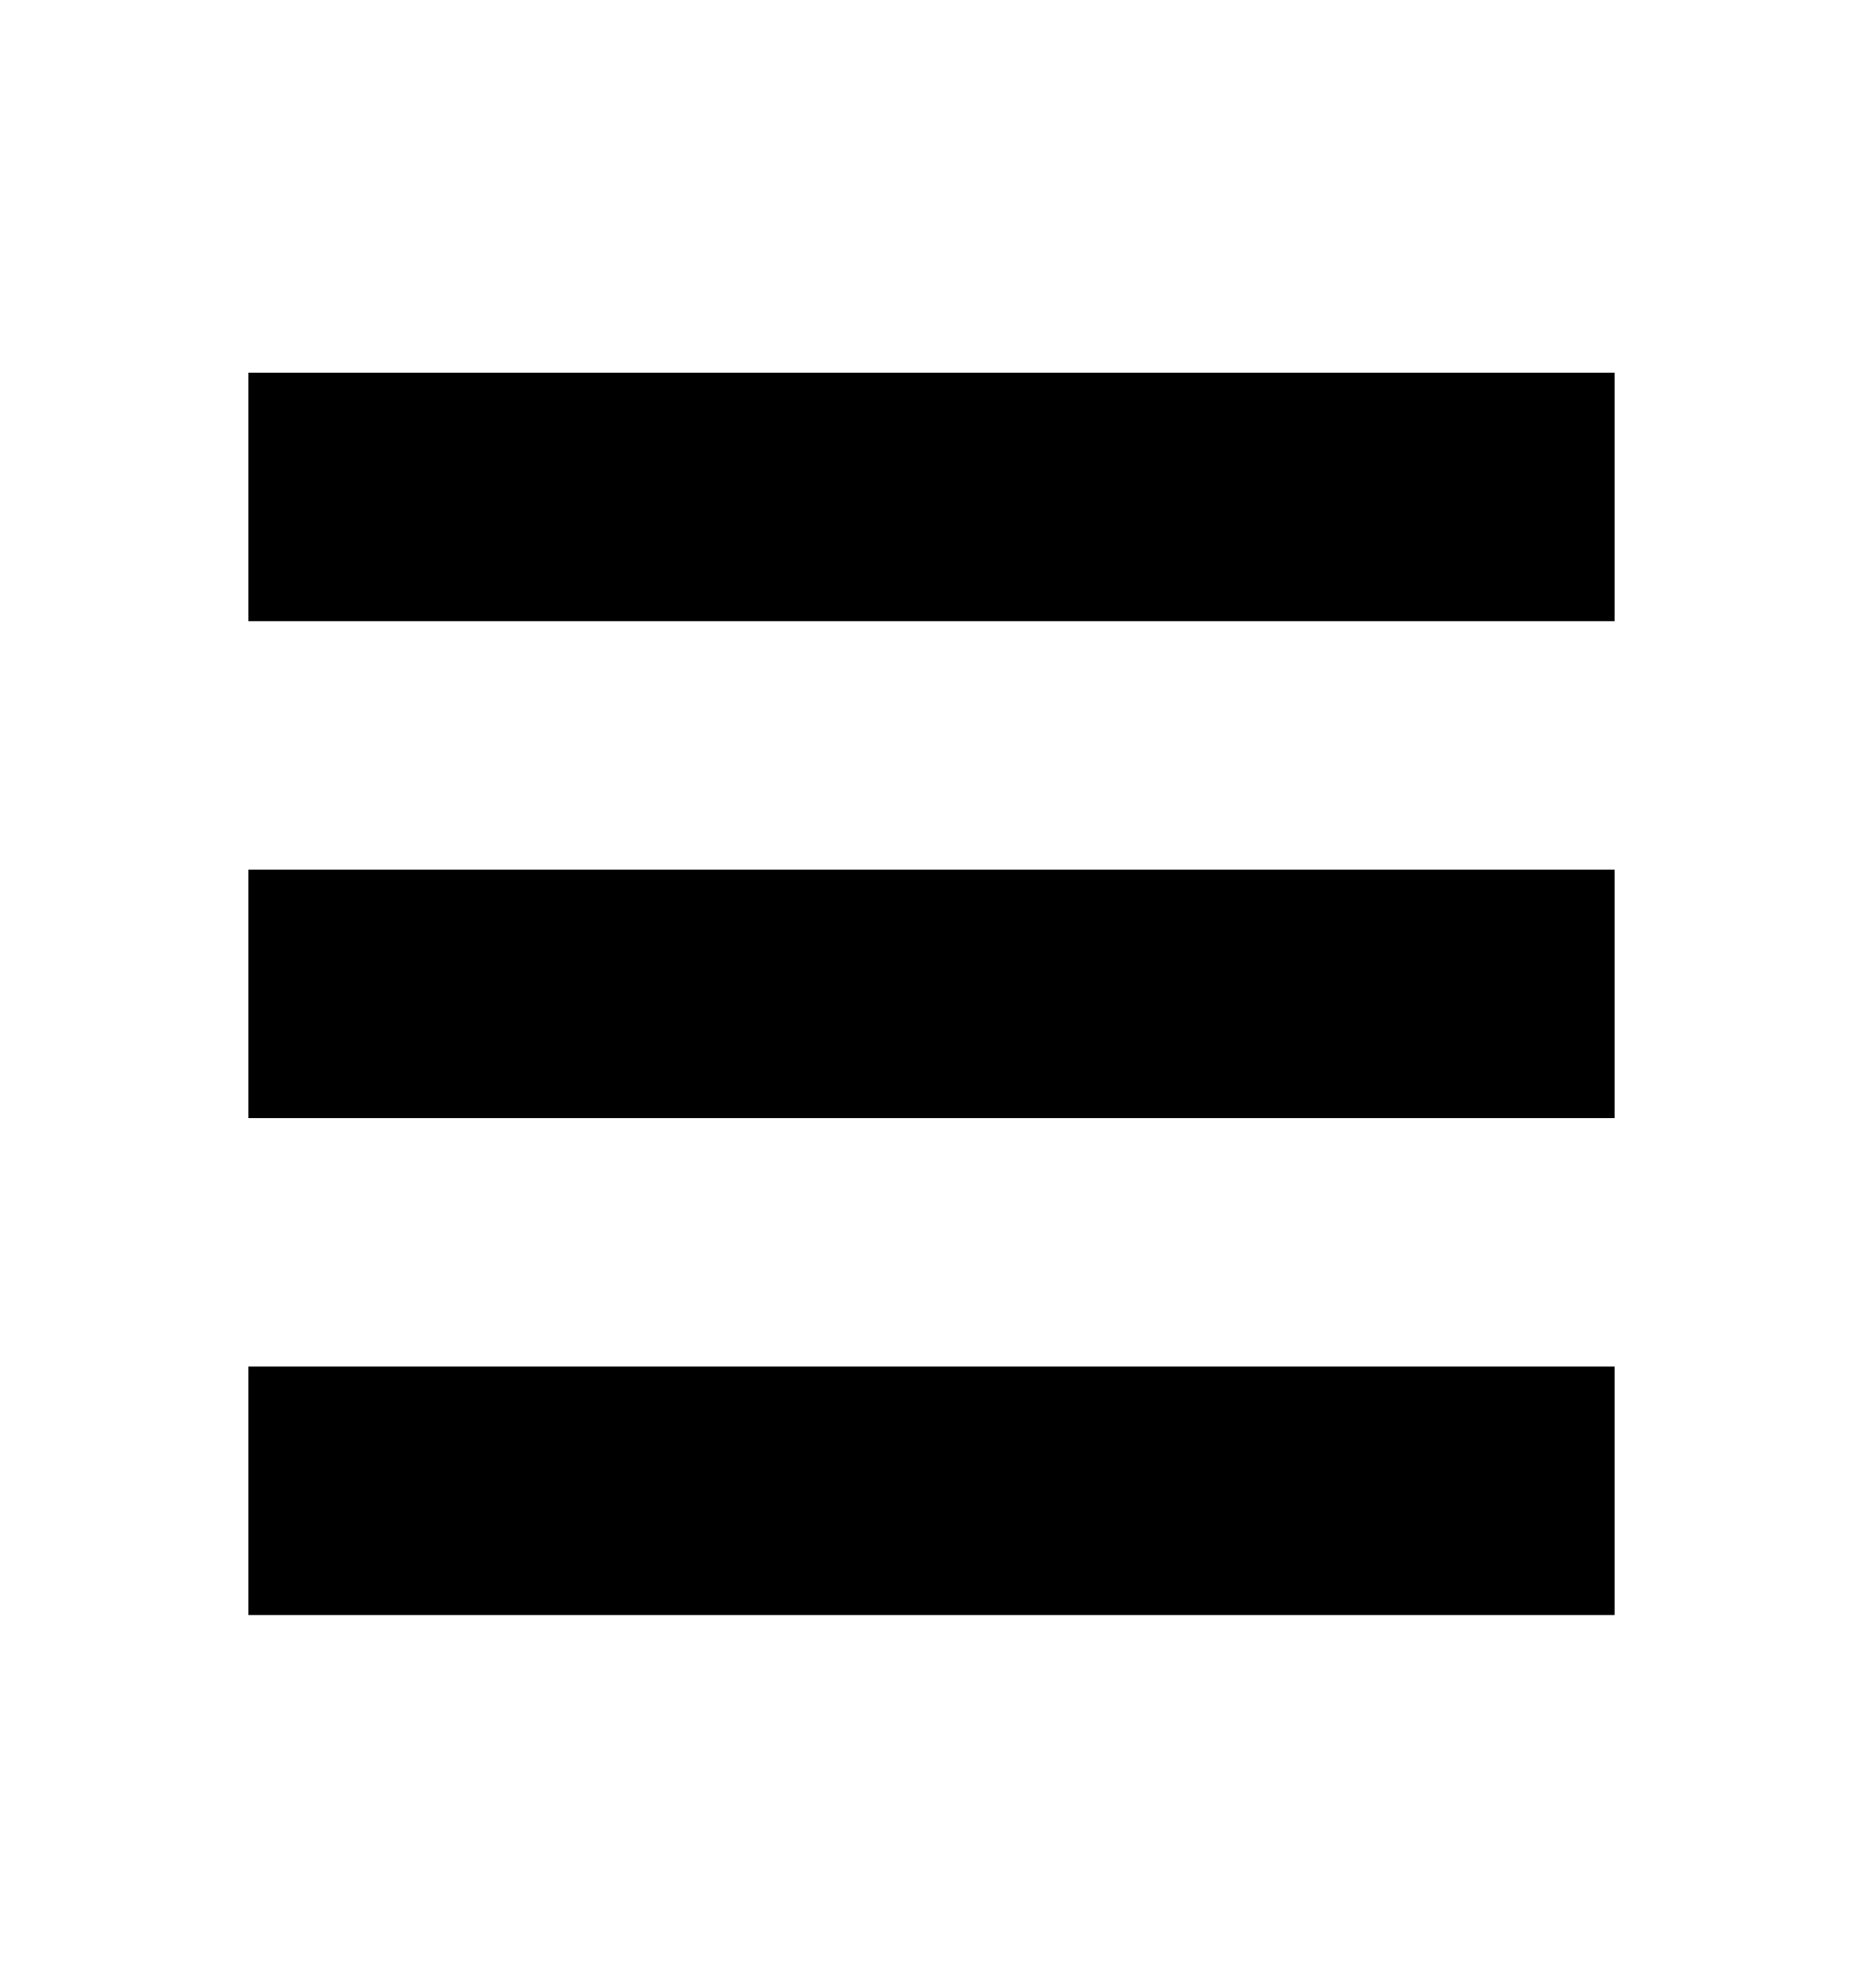
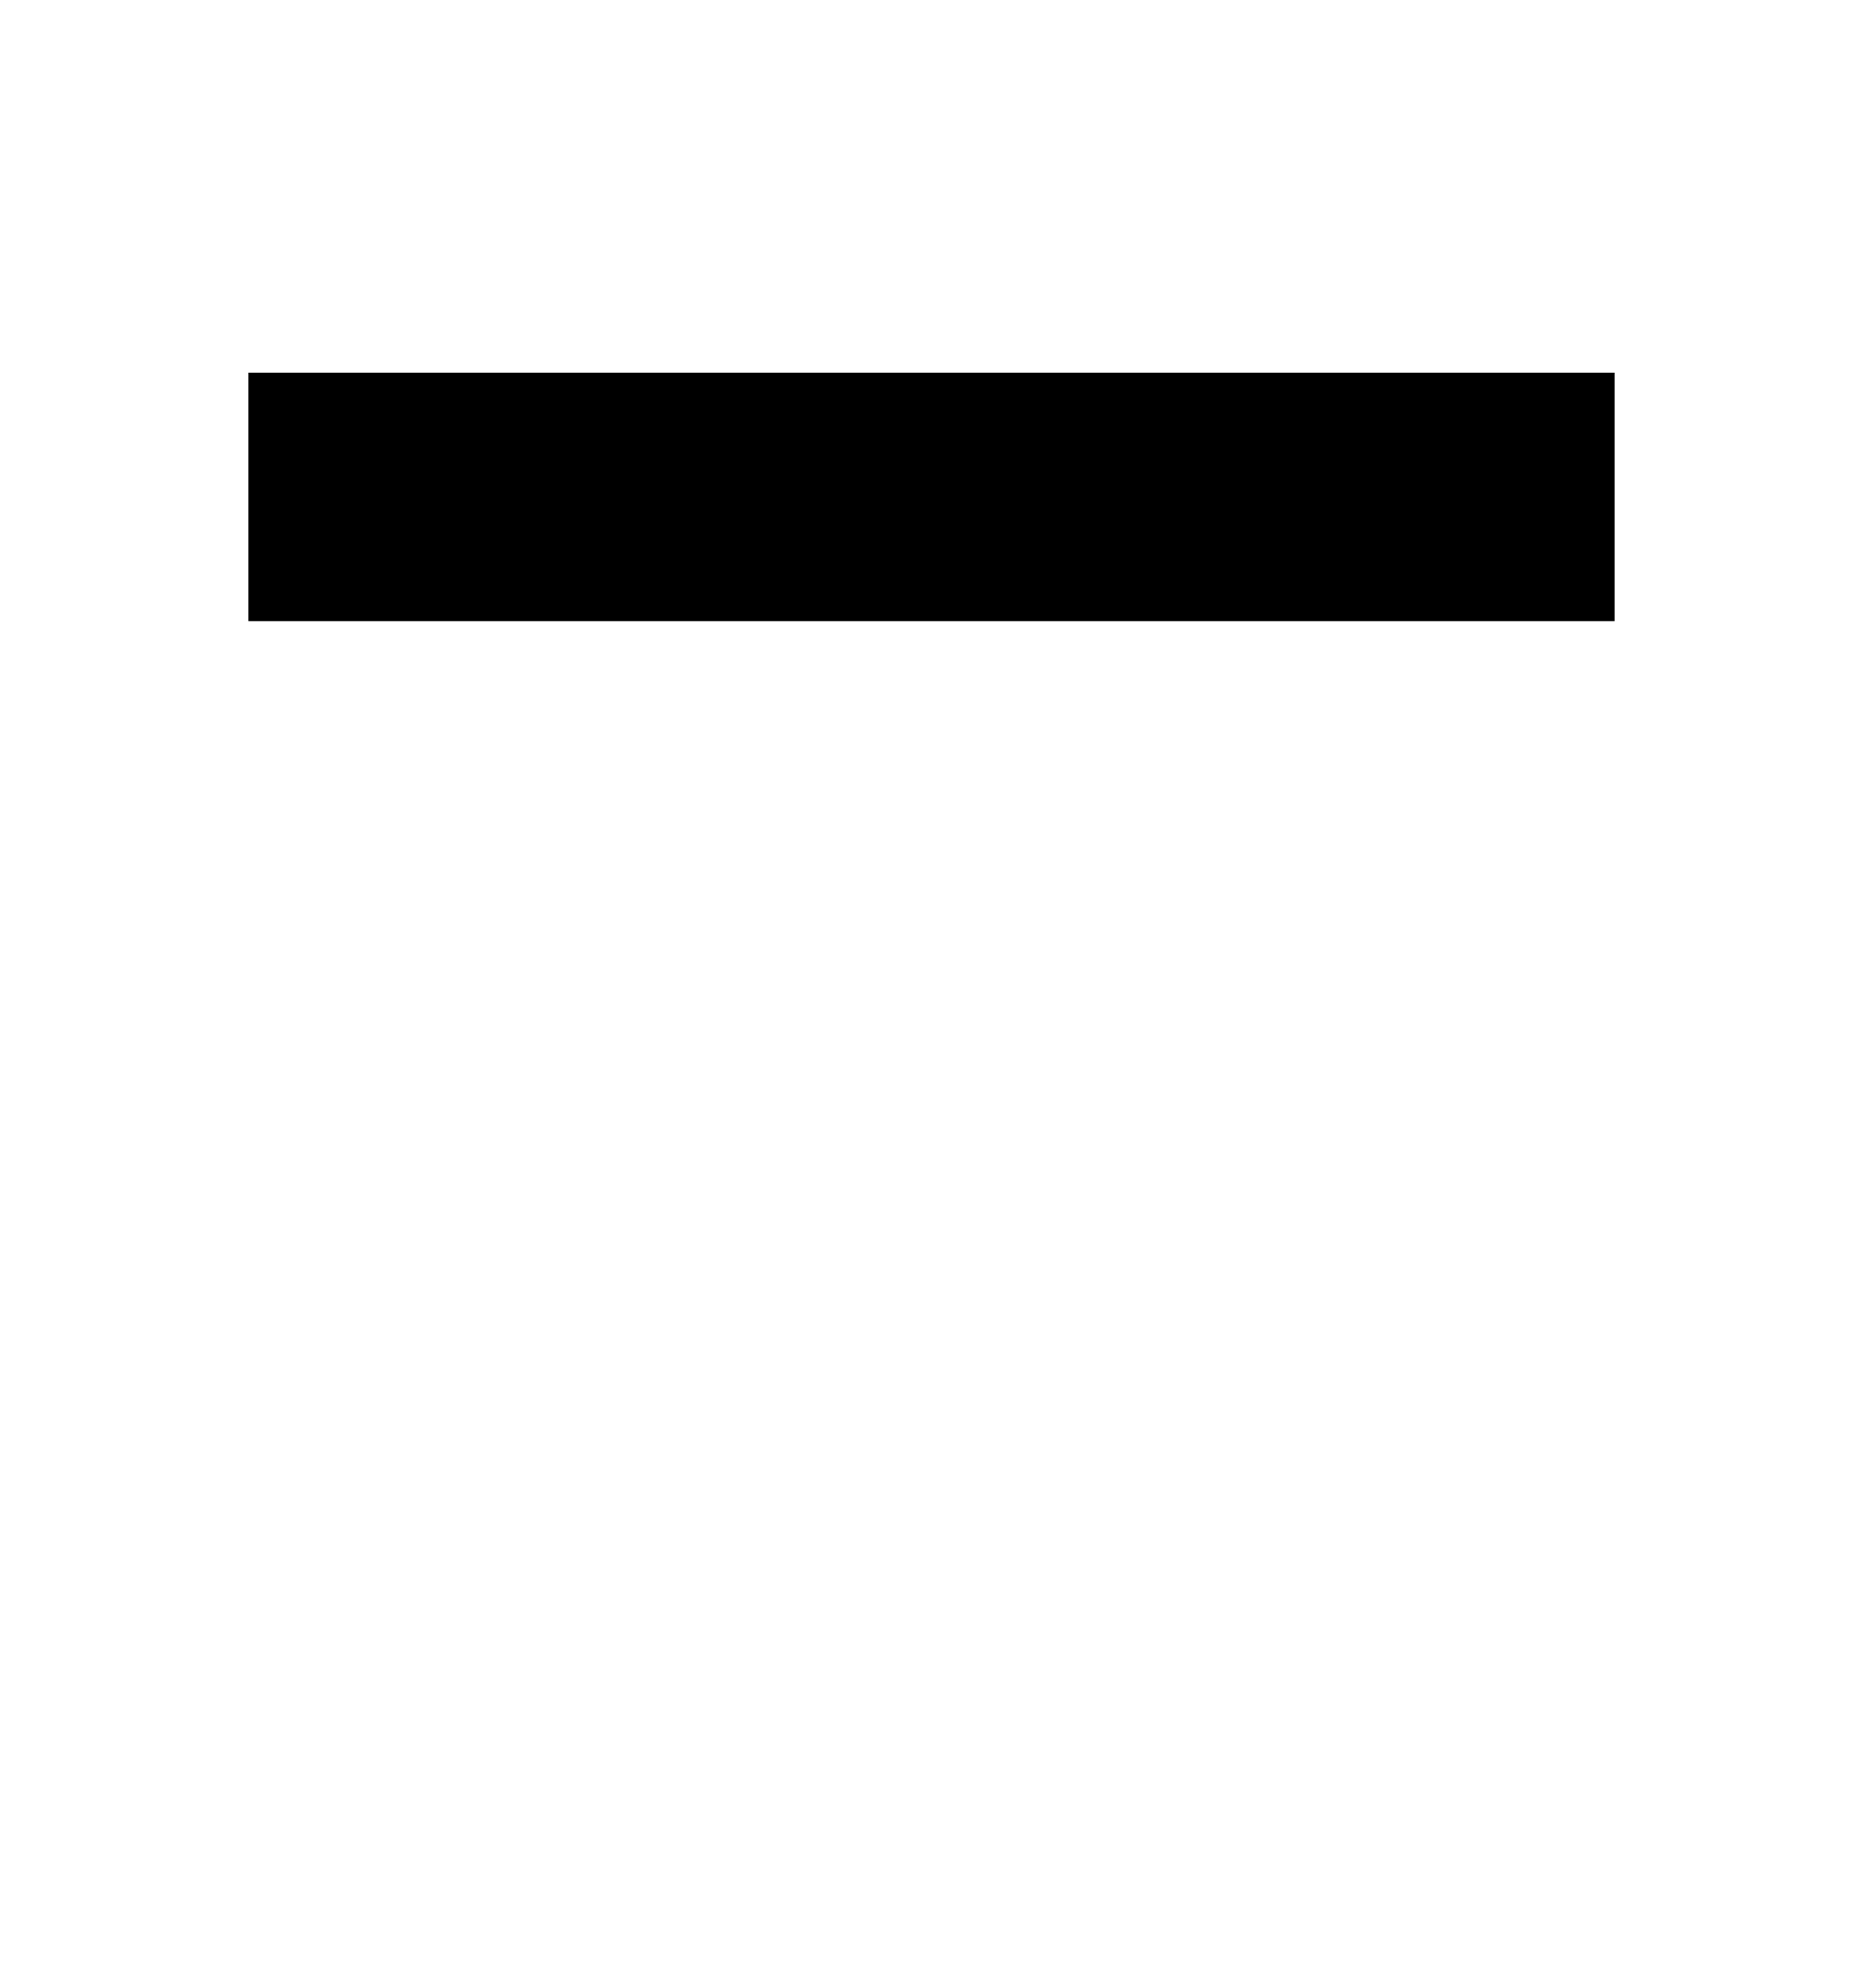
<svg xmlns="http://www.w3.org/2000/svg" width="15" height="16" viewBox="0 0 15 16" fill="none">
-   <rect width="15" height="16" fill="white" />
  <rect x="2" y="3" width="11" height="2" fill="black" />
-   <rect x="2" y="7" width="11" height="2" fill="black" />
-   <rect x="2" y="11" width="11" height="2" fill="black" />
</svg>